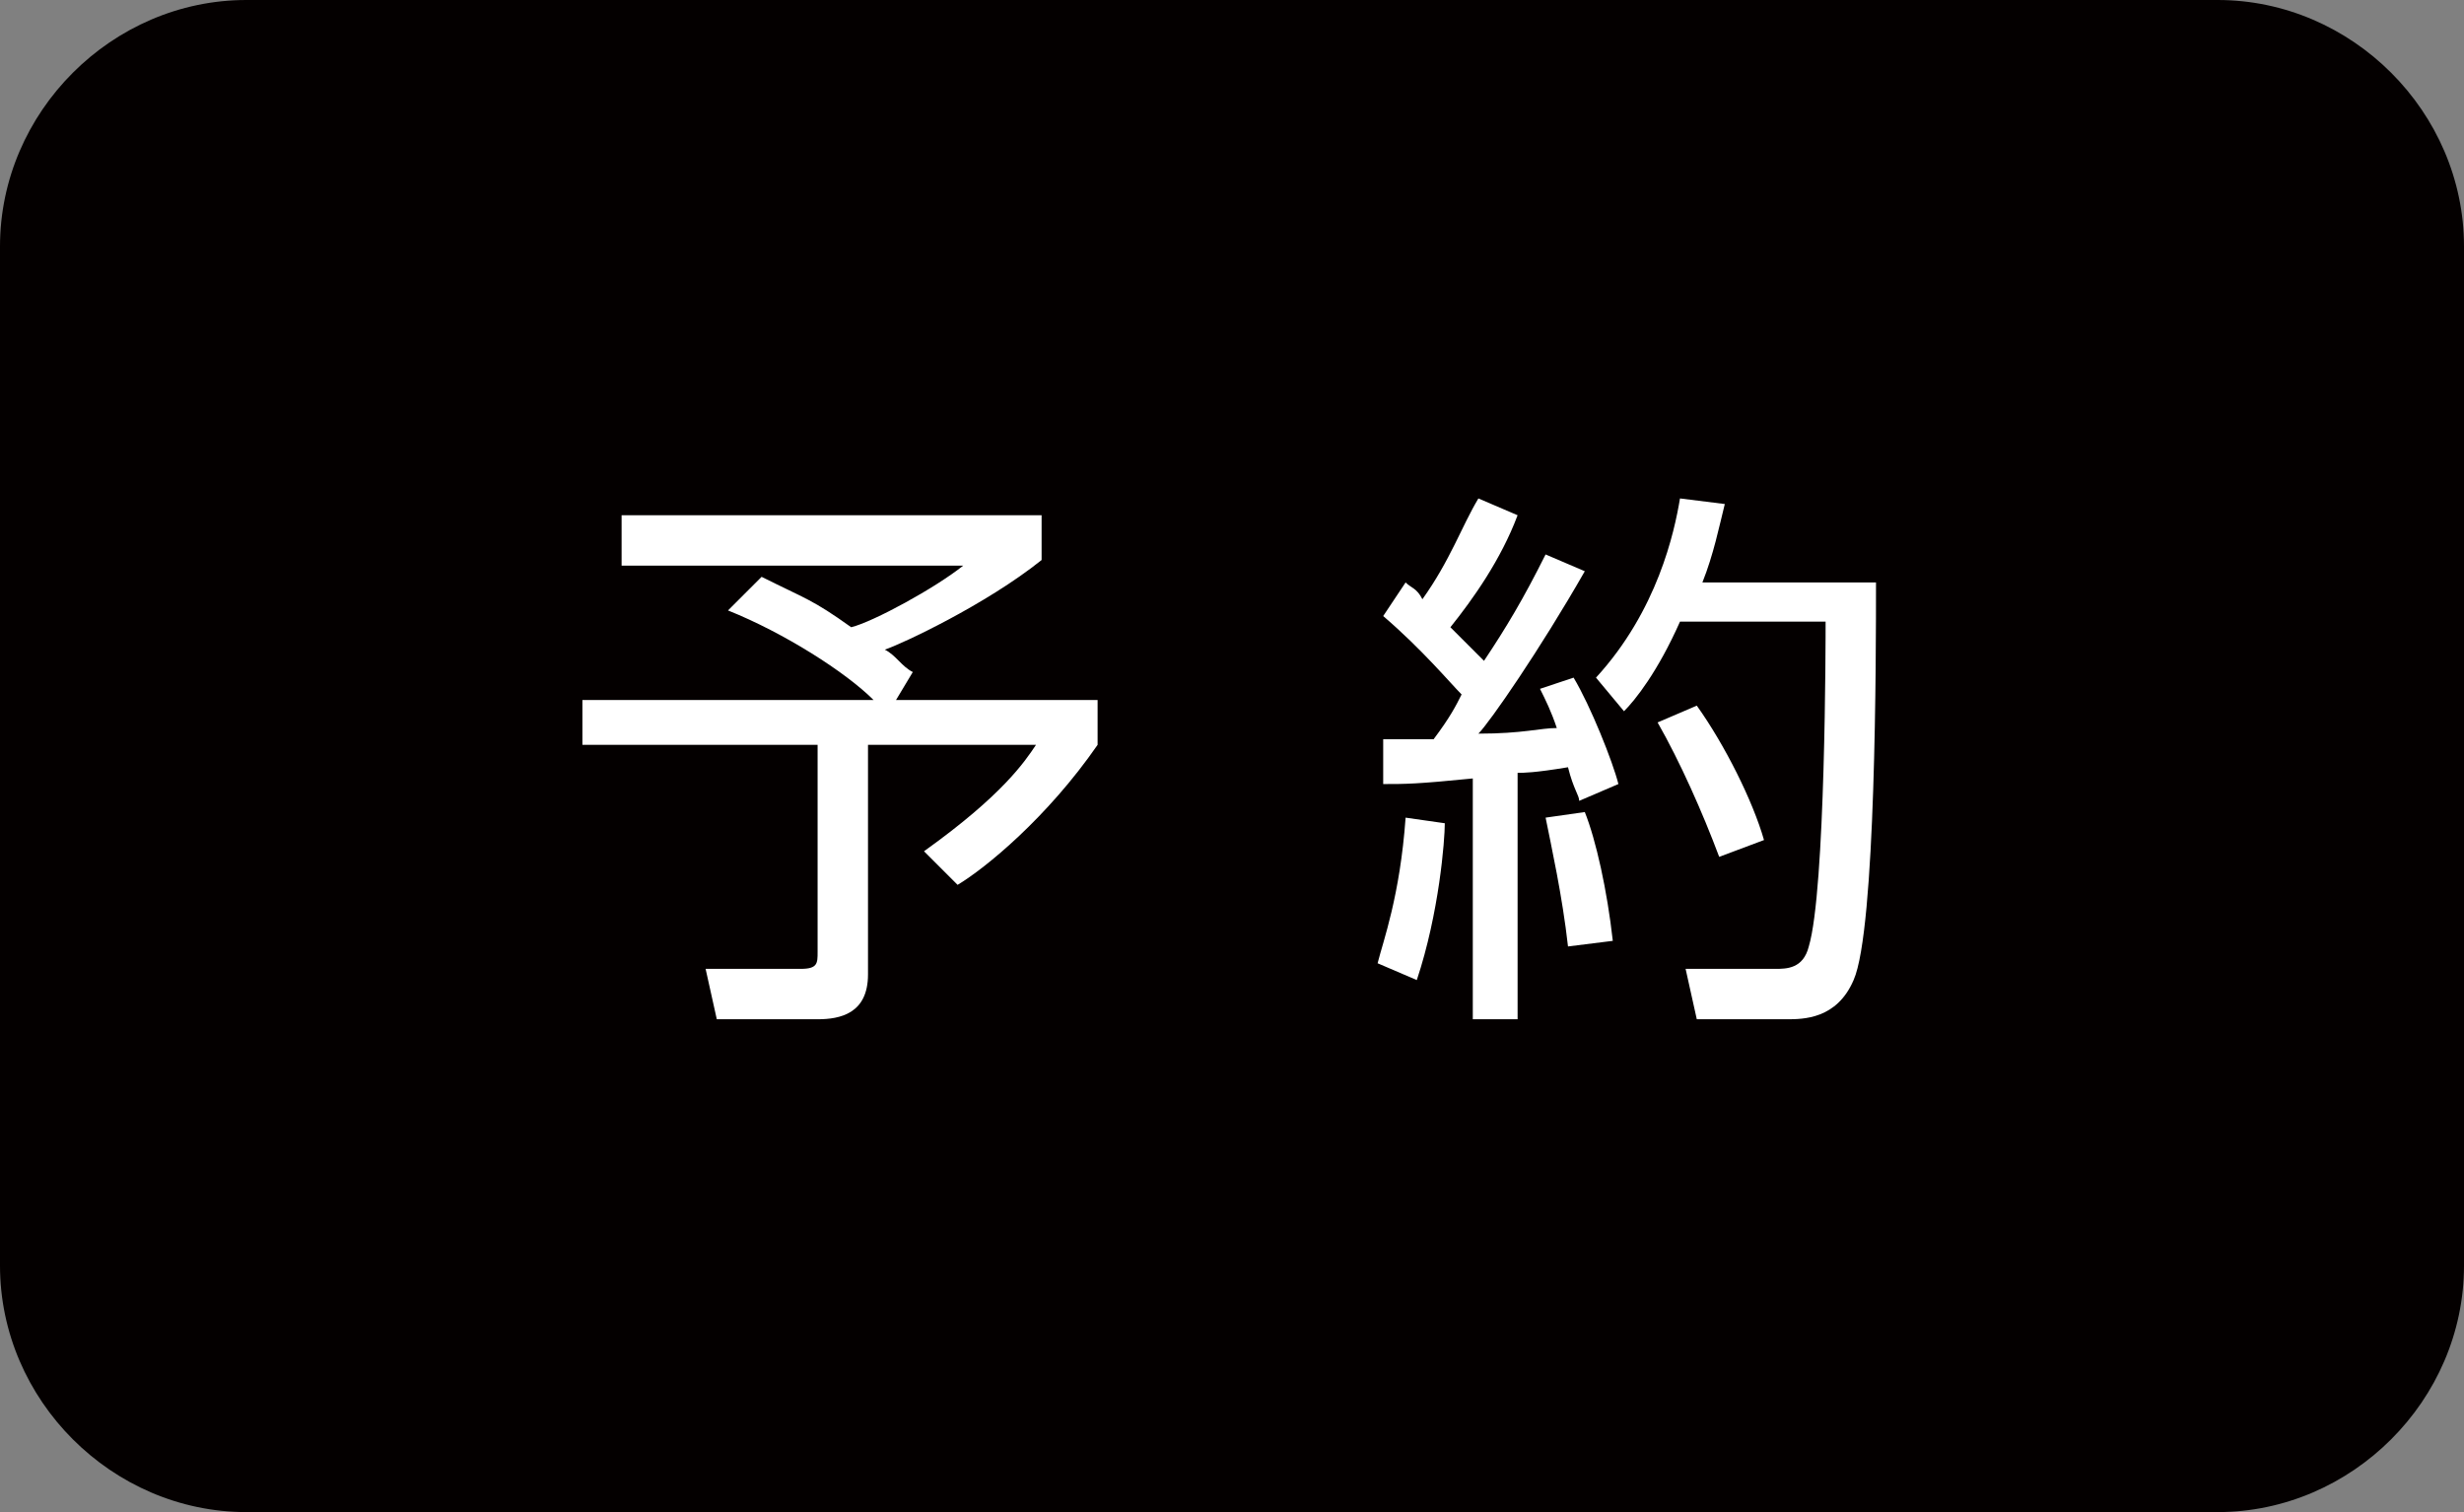
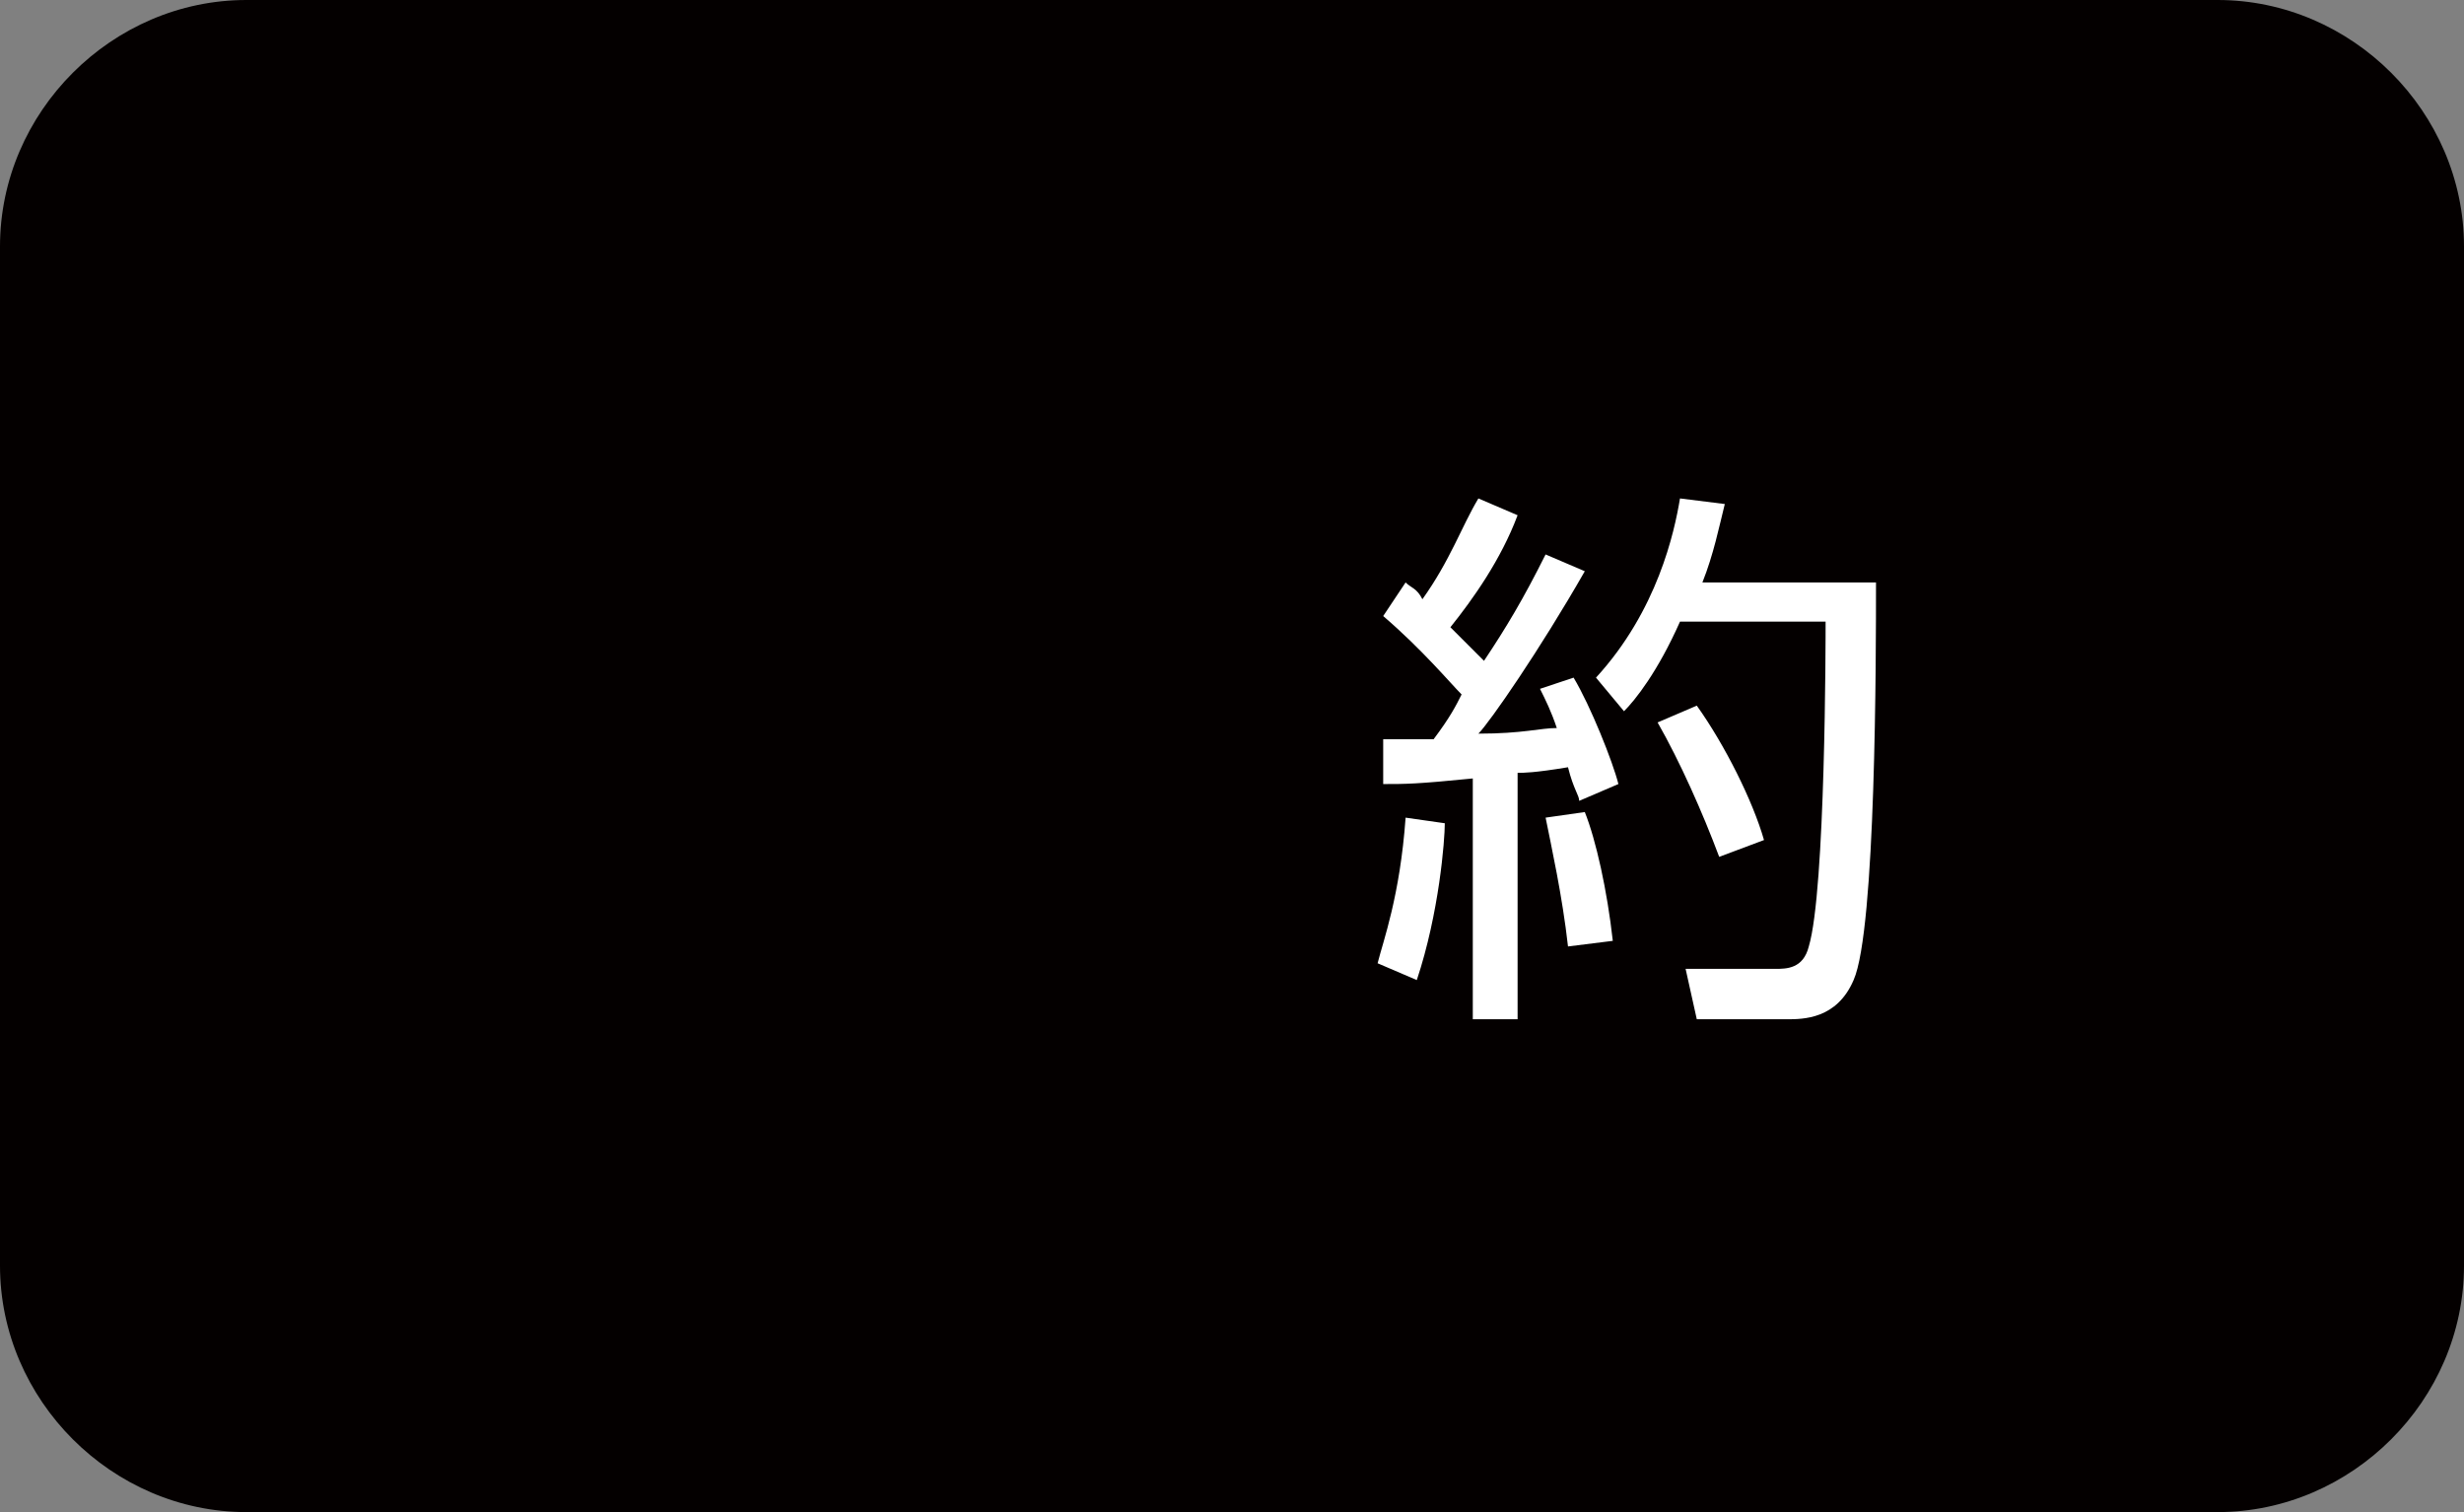
<svg xmlns="http://www.w3.org/2000/svg" version="1.1" id="レイヤー_1" x="0px" y="0px" viewBox="0 0 44 27" style="enable-background:new 0 0 44 27;" xml:space="preserve">
  <rect x="0" y="0" width="44" height="27" fill="#808080" stroke="none" />
  <style type="text/css">
	.st0{fill:#040000;}
	.st1{fill:#FFFFFF;}
</style>
  <g>
    <path class="st0" d="M39.6,27H4.4C2,27,0,25,0,22.6V4.4C0,2,2,0,4.4,0h35.2C42,0,44,2,44,4.4v18.2C44,25,42,27,39.6,27z" />
  </g>
  <g>
-     <path class="st1" d="M16,12.5h3.6v0.8c-0.9,1.3-2,2.2-2.5,2.5l-0.6-0.6c1.4-1,1.8-1.6,2-1.9h-3v4.1c0,0.7-0.5,0.8-0.9,0.8h-1.8   l-0.2-0.9h1.7c0.3,0,0.3-0.1,0.3-0.3v-3.7h-4.2v-0.8h5.2C15.1,12,14,11.3,13,10.9l0.6-0.6c0.8,0.4,0.9,0.4,1.6,0.9   c0.4-0.1,1.5-0.7,2-1.1h-6.1V9.2h7.5V10c-1,0.8-2.5,1.5-2.8,1.6c0.2,0.1,0.3,0.3,0.5,0.4L16,12.5z" />
    <path class="st1" d="M28.3,10.2c-0.8,1.4-1.7,2.7-1.9,2.9c0.8,0,1.1-0.1,1.4-0.1c-0.1-0.3-0.2-0.5-0.3-0.7l0.6-0.2   c0.3,0.5,0.7,1.5,0.8,1.9l-0.7,0.3c0-0.1-0.1-0.2-0.2-0.6c-0.6,0.1-0.8,0.1-0.9,0.1v4.4h-0.8v-4.3c-1,0.1-1.2,0.1-1.6,0.1v-0.8   c0.3,0,0.3,0,0.9,0c0.3-0.4,0.4-0.6,0.5-0.8c-0.2-0.2-0.7-0.8-1.4-1.4l0.4-0.6c0.1,0.1,0.2,0.1,0.3,0.3c0.5-0.7,0.7-1.3,1-1.8   l0.7,0.3c-0.3,0.8-0.8,1.5-1.2,2c0,0,0.3,0.3,0.6,0.6c0.4-0.6,0.7-1.1,1.1-1.9L28.3,10.2z M24.6,17.2c0.1-0.4,0.4-1.2,0.5-2.6   l0.7,0.1c0,0.3-0.1,1.6-0.5,2.8L24.6,17.2z M28,16.9c-0.1-0.9-0.3-1.8-0.4-2.3l0.7-0.1c0.2,0.5,0.4,1.4,0.5,2.3L28,16.9z    M28.5,12.1c1.1-1.2,1.4-2.6,1.5-3.2L30.8,9c-0.1,0.4-0.2,0.9-0.4,1.4h3.1c0,1.3,0,6.2-0.4,7.1c-0.3,0.7-0.9,0.7-1.2,0.7h-1.6   l-0.2-0.9h1.6c0.2,0,0.5,0,0.6-0.4c0.3-1,0.3-5.5,0.3-5.8H30c-0.4,0.9-0.8,1.4-1,1.6L28.5,12.1z M30.7,15.3   c-0.3-0.8-0.7-1.7-1.1-2.4l0.7-0.3c0.5,0.7,1,1.7,1.2,2.4L30.7,15.3z" />
  </g>
</svg>